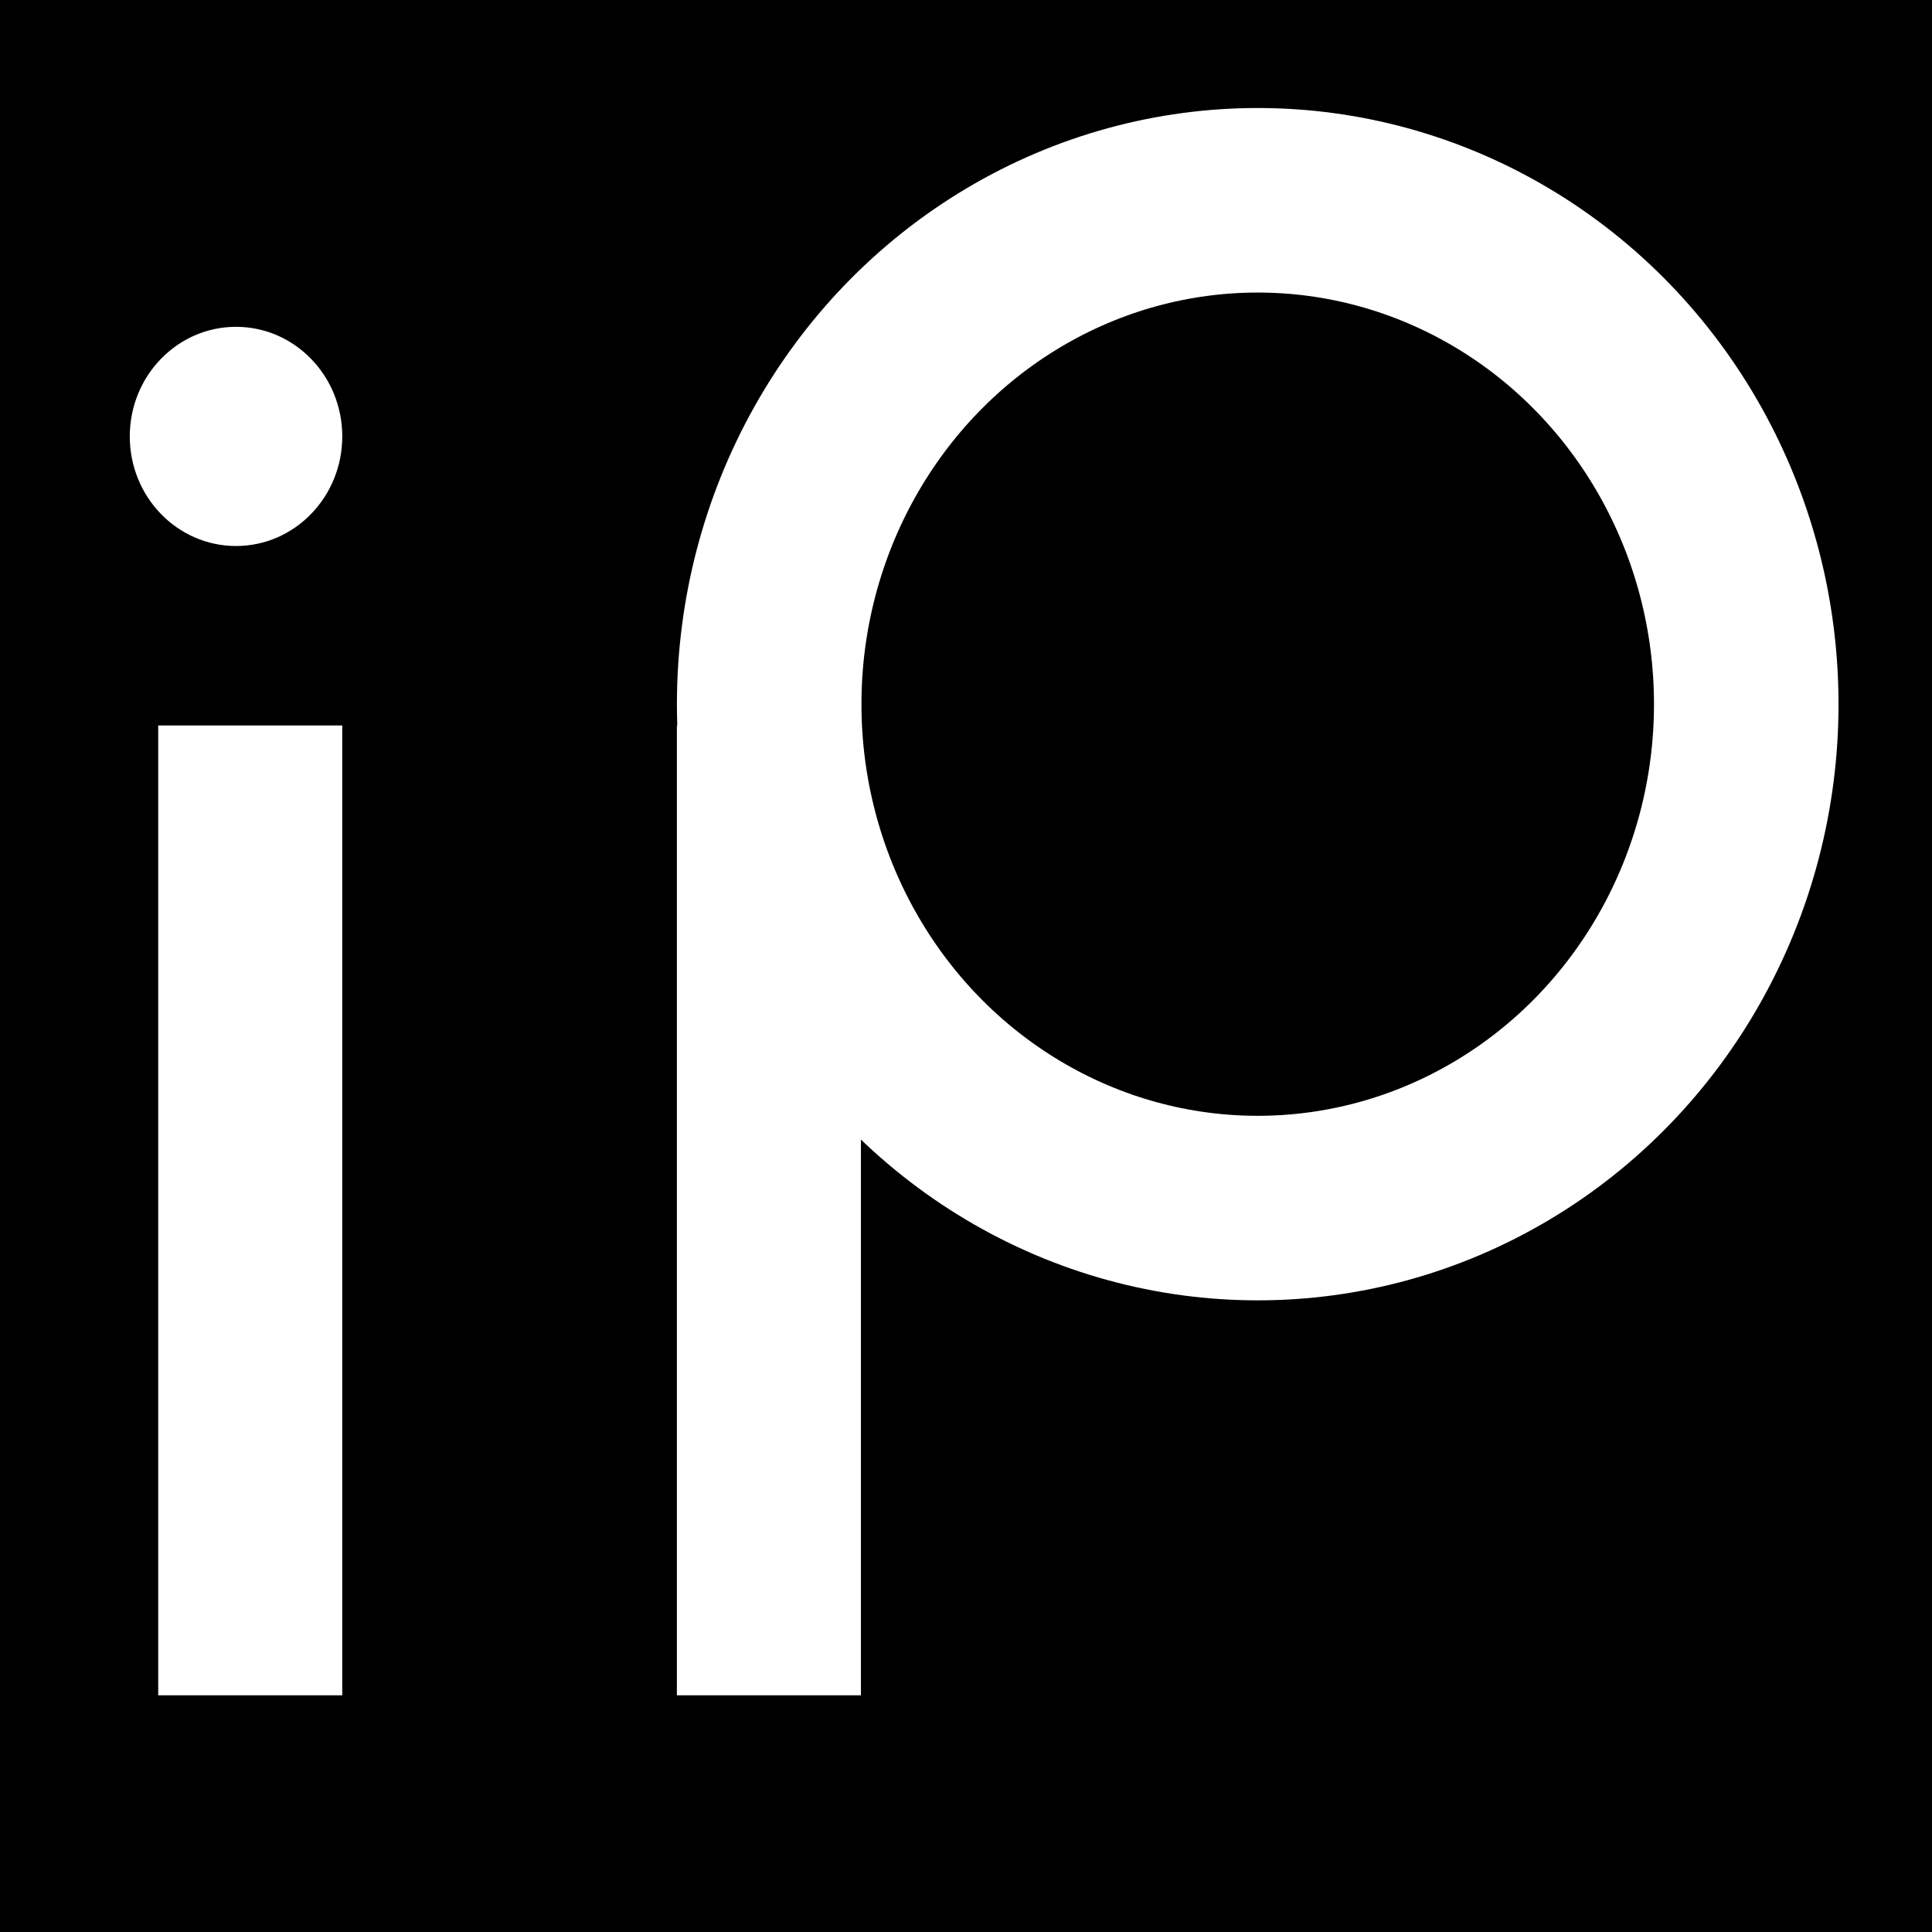
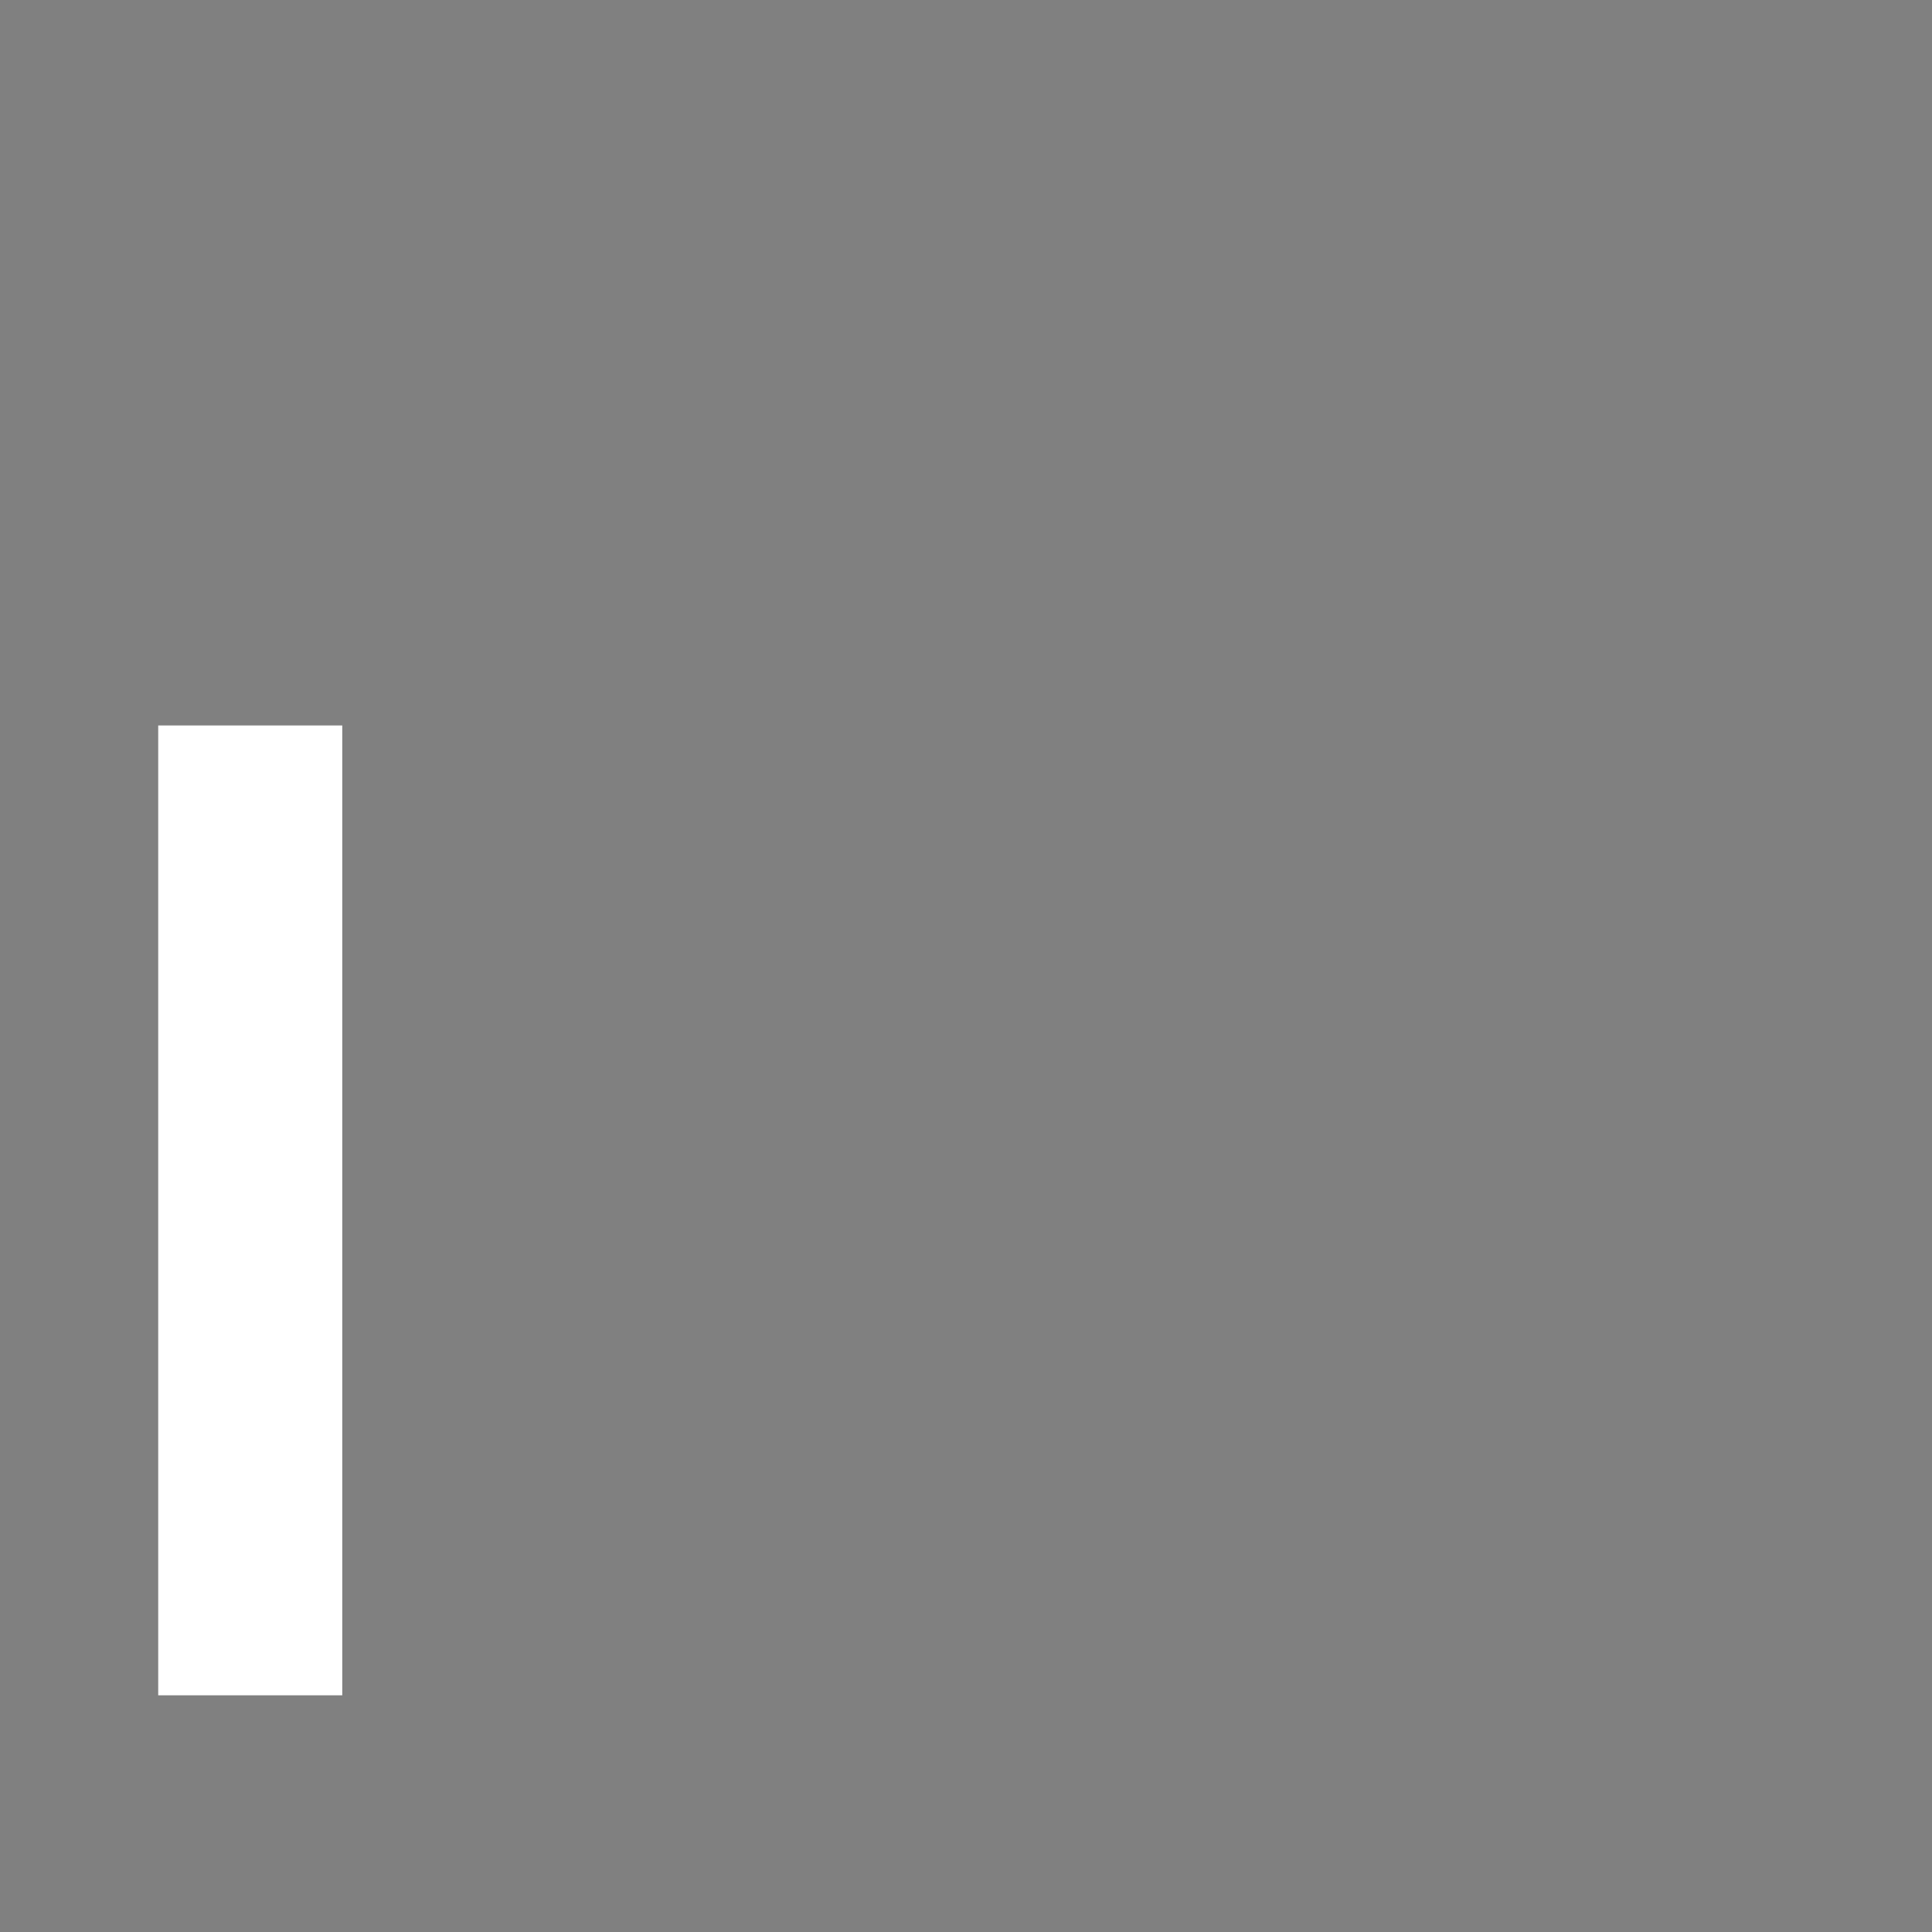
<svg xmlns="http://www.w3.org/2000/svg" version="1.1" id="Layer_1" x="0px" y="0px" viewBox="0 0 513 513" style="enable-background:new 0 0 513 513;" xml:space="preserve">
  <rect x="0" y="0" width="513" height="513" fill="#808080" stroke="none" />
  <style type="text/css">
	.st0{stroke:#000000;stroke-miterlimit:10;}
	.st1{stroke:#FFFFFF;stroke-width:49;stroke-miterlimit:10;}
	.st2{fill:#FFFFFF;}
</style>
-   <rect class="st0" width="513" height="513" />
-   <ellipse class="st1" cx="333.96" cy="186.98" rx="129.72" ry="133.8" />
-   <rect x="179.73" y="192.63" class="st2" width="48.87" height="257.52" />
  <rect x="42.01" y="192.63" class="st2" width="48.87" height="257.52" />
-   <ellipse class="st2" cx="62.67" cy="115.88" rx="28.21" ry="29.1" />
</svg>